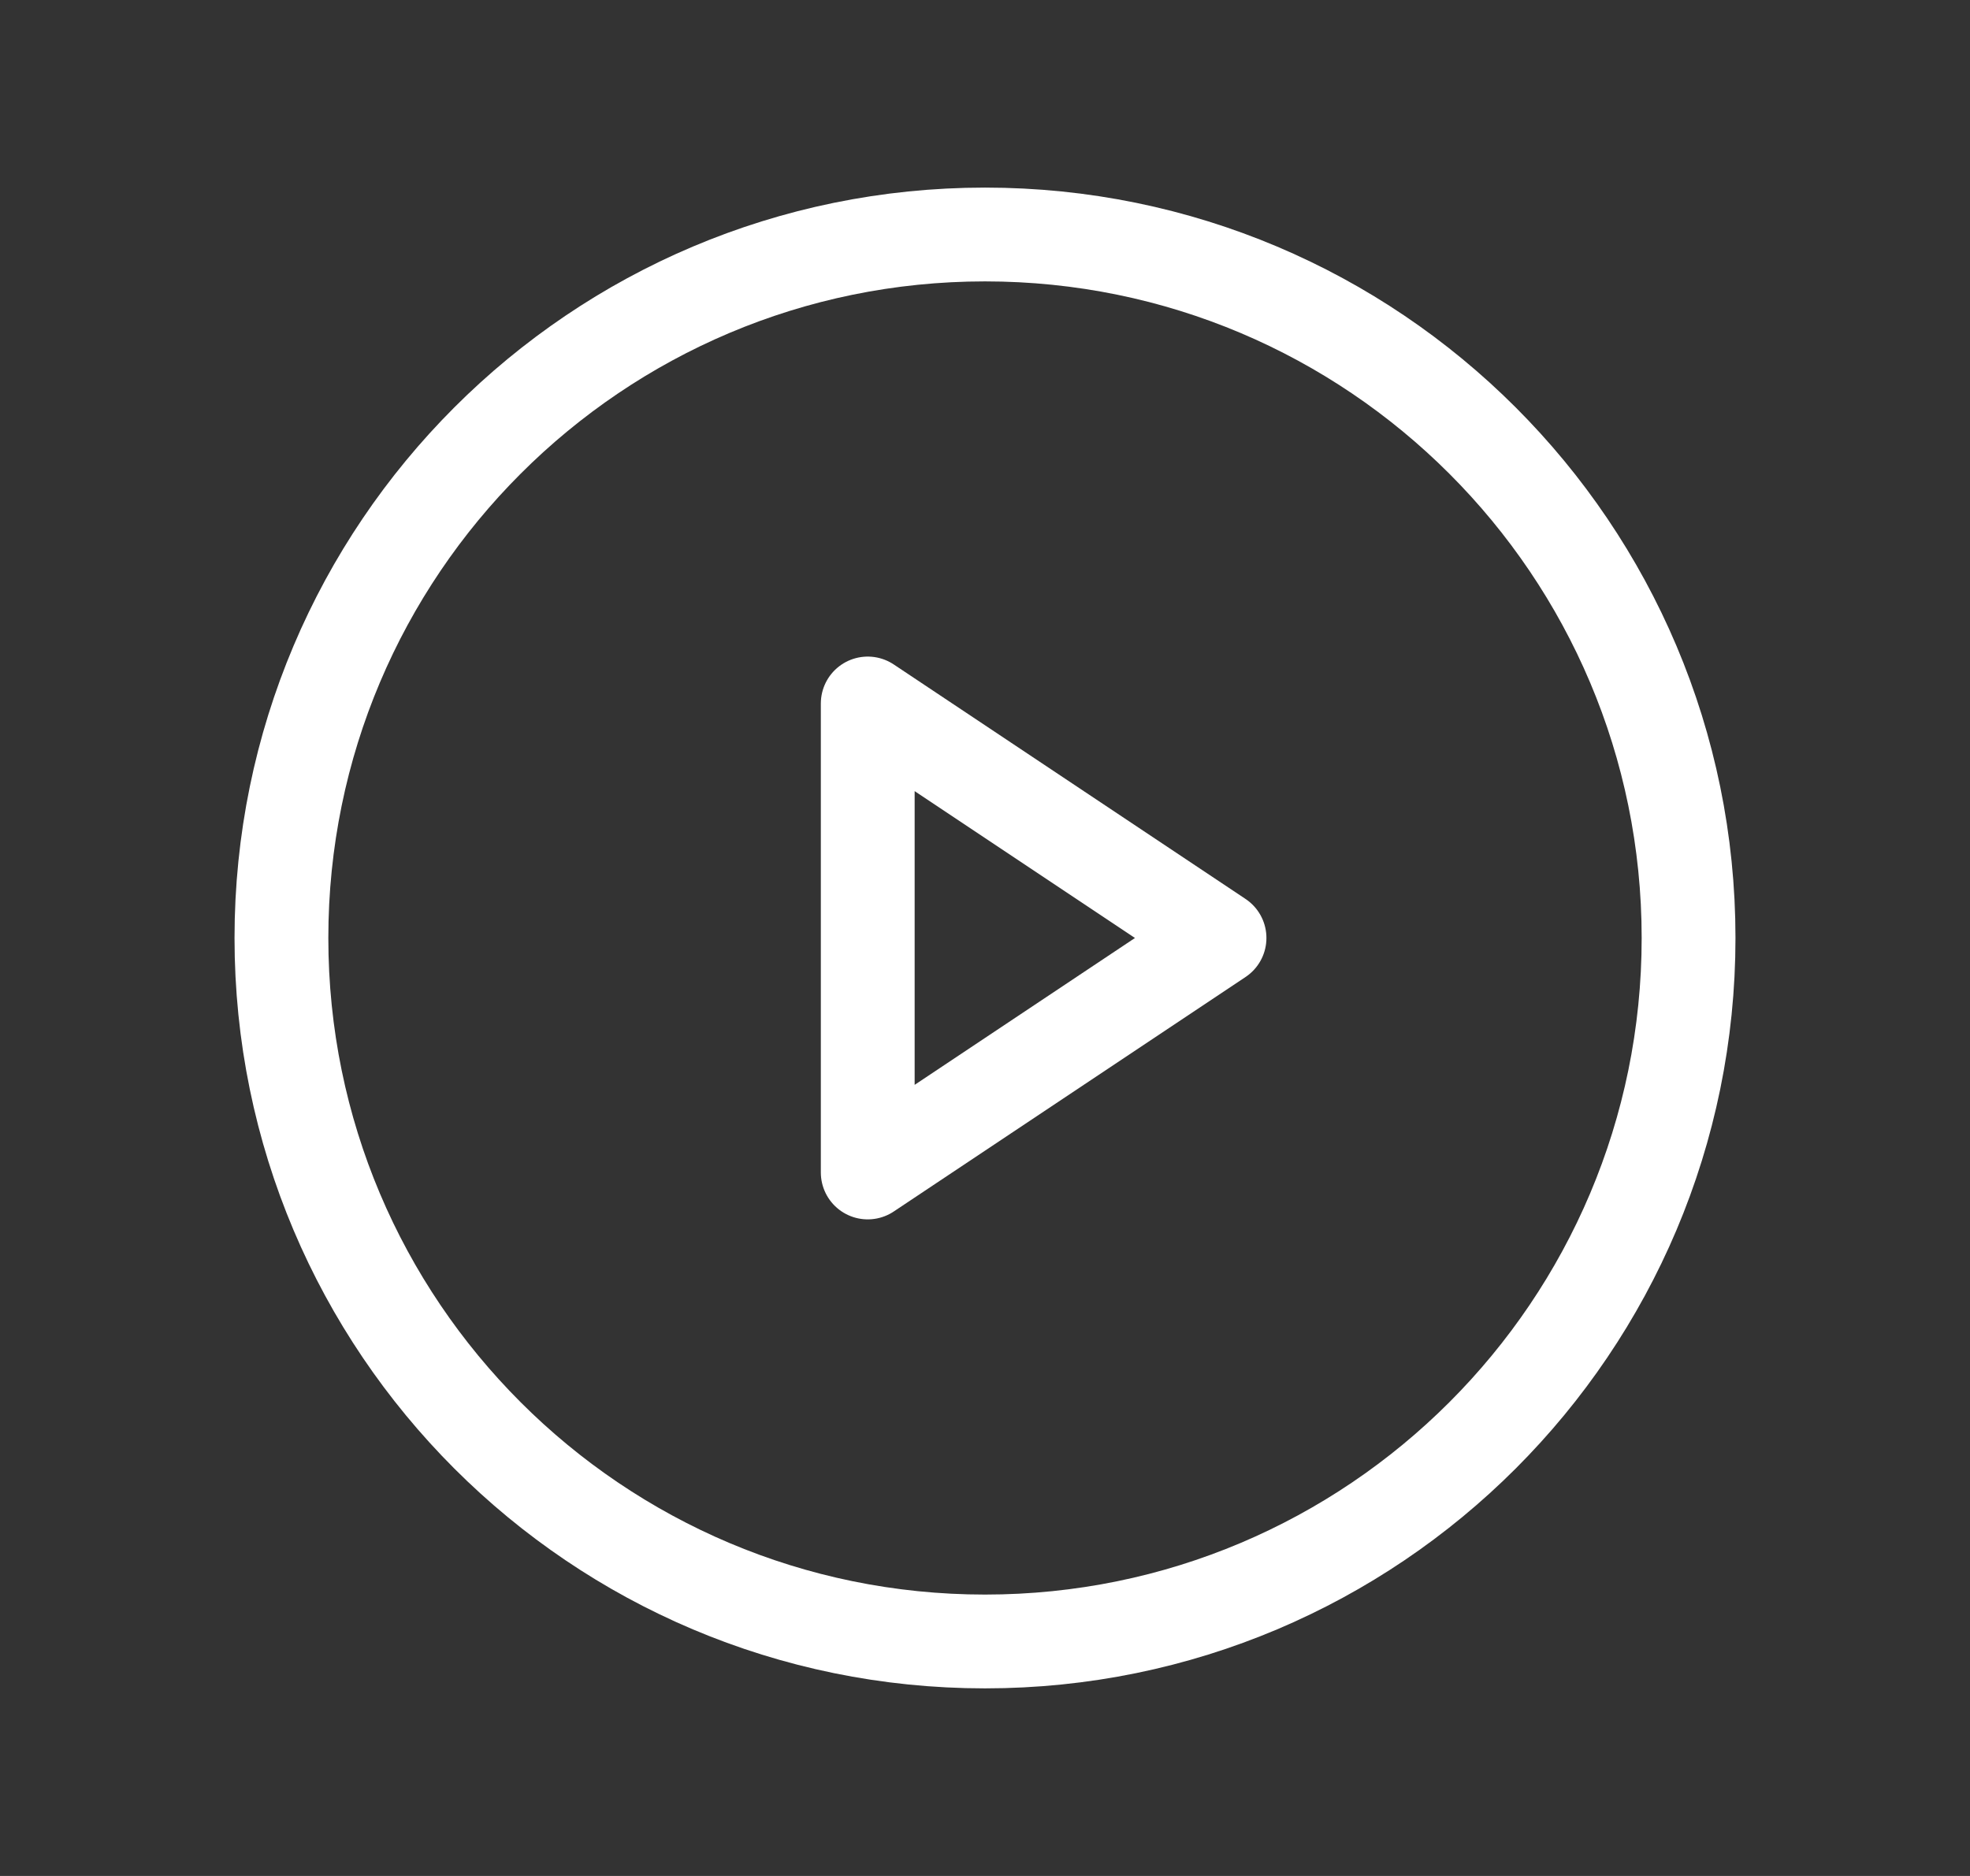
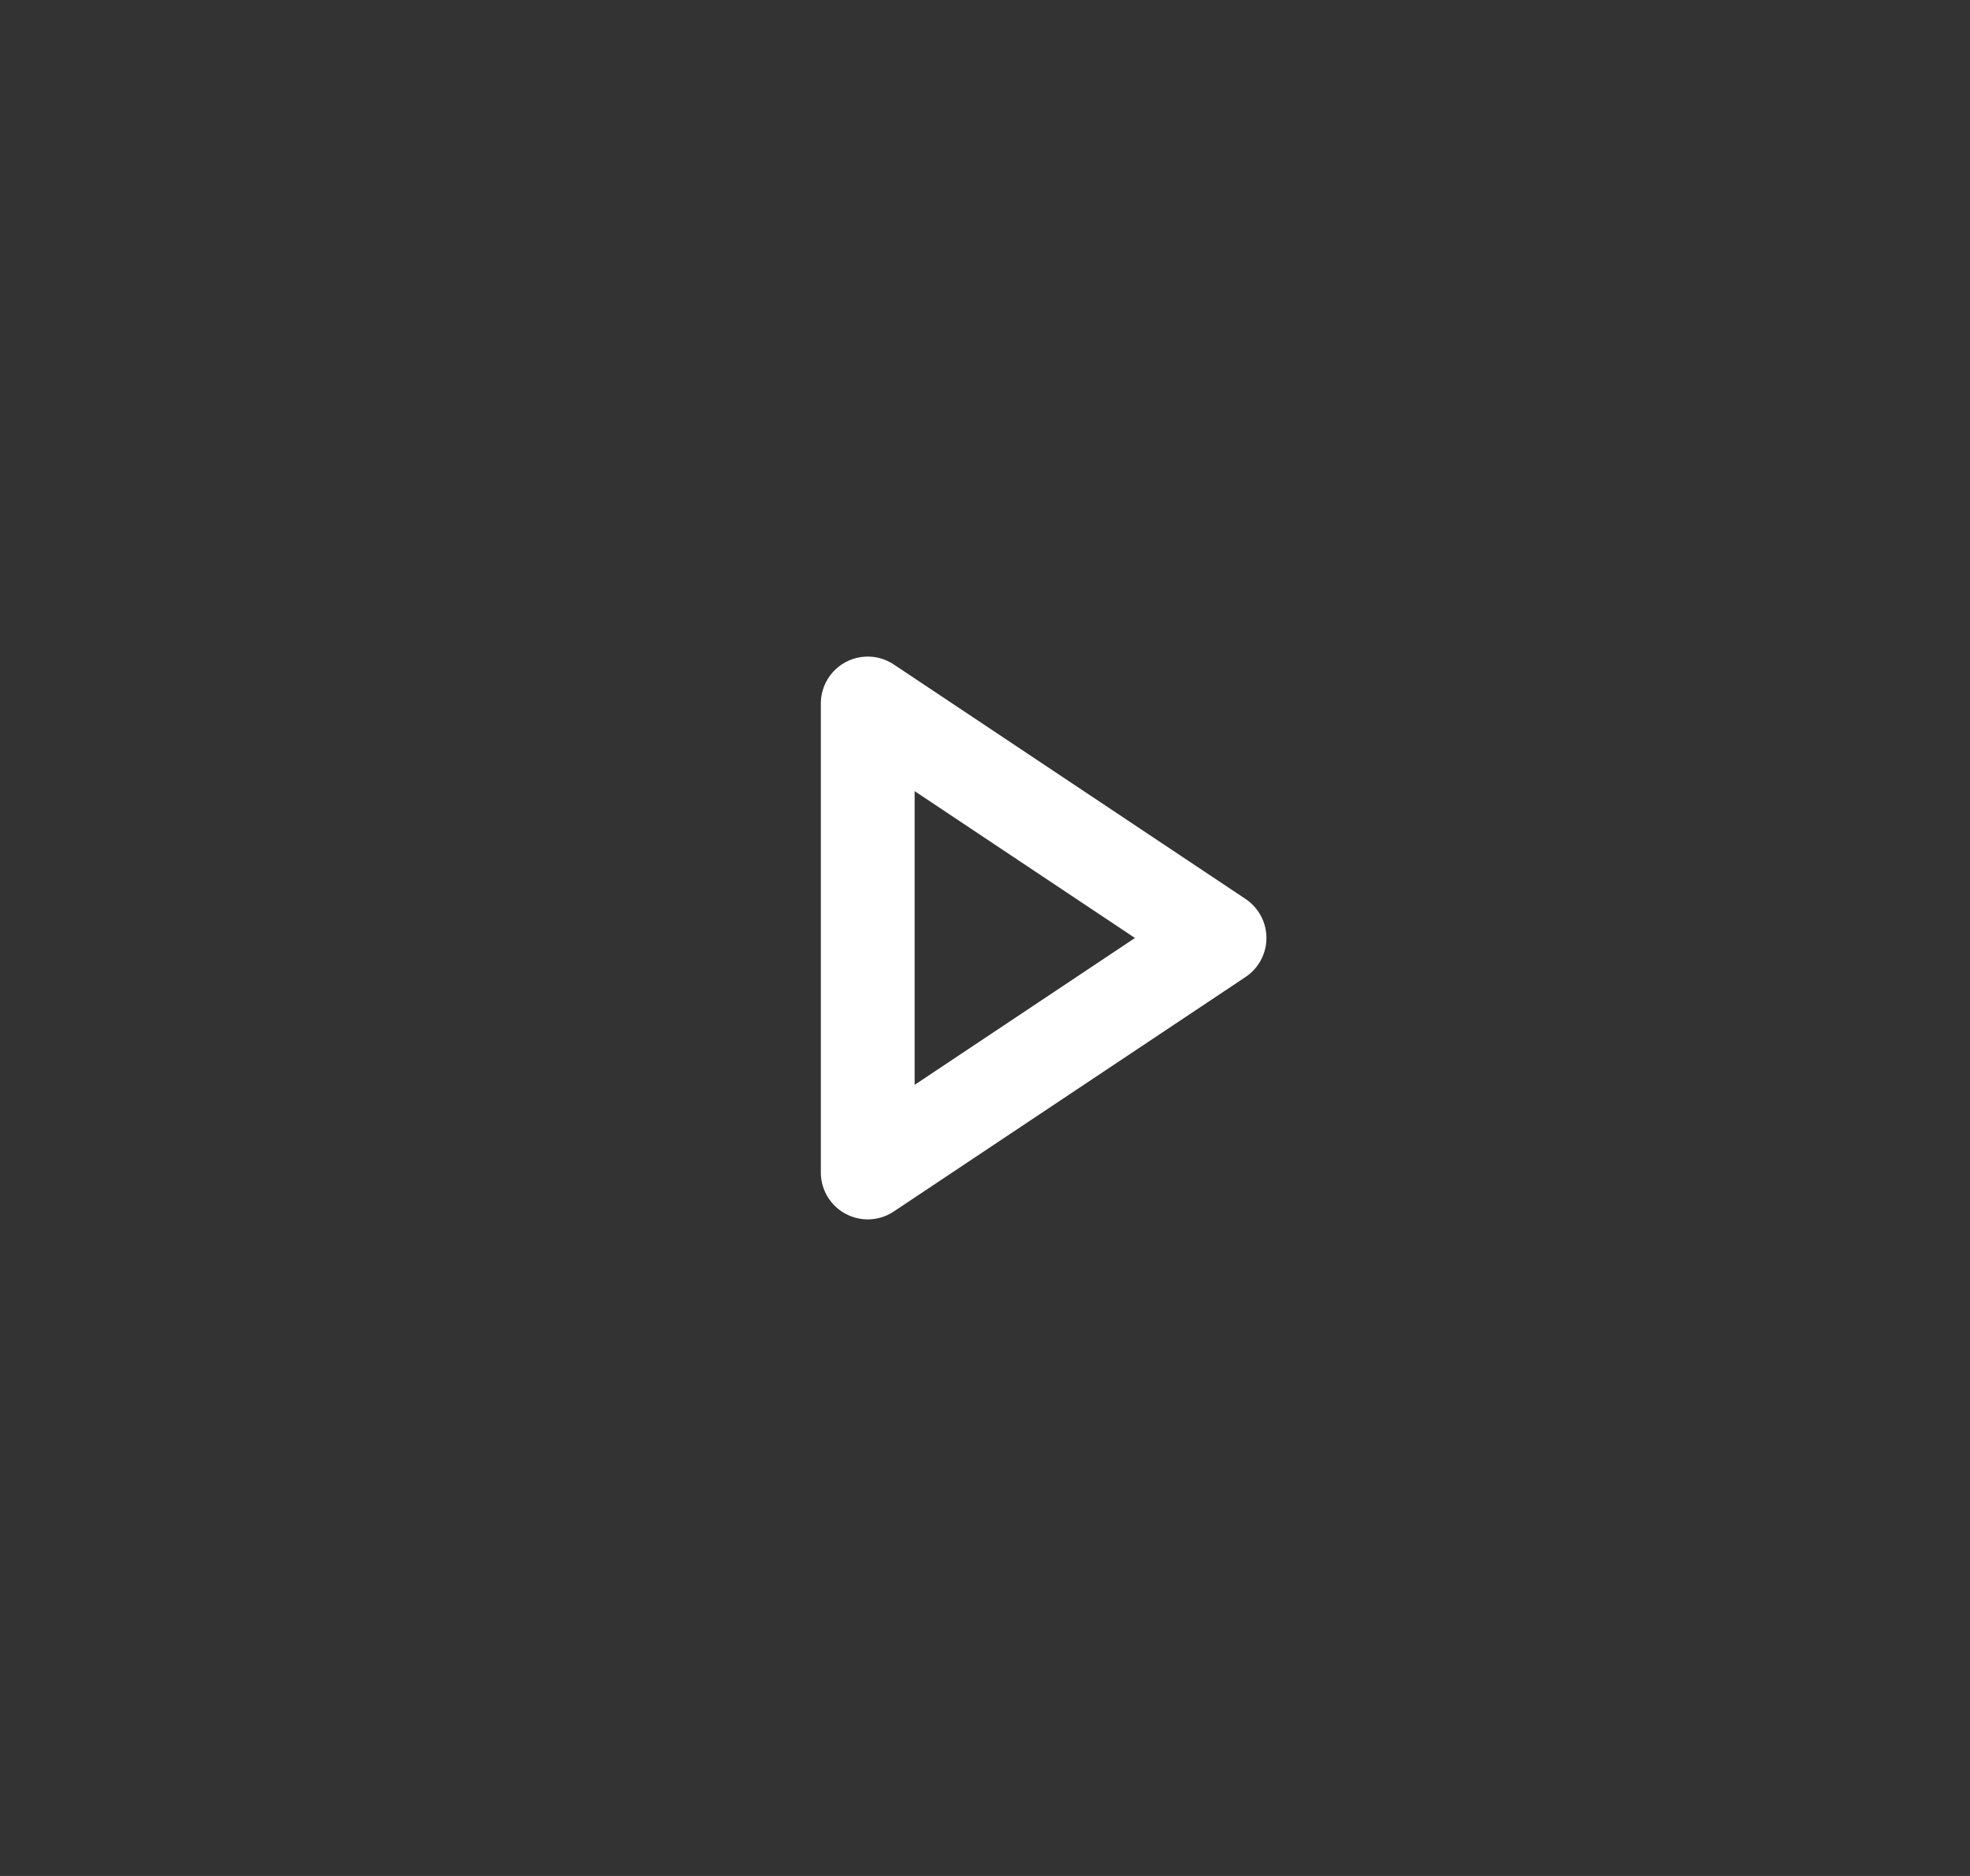
<svg xmlns="http://www.w3.org/2000/svg" width="21" height="20" viewBox="0 0 21 20" fill="none">
  <rect x="0" y="0" width="21" height="20" fill="#333333" stroke="none" />
  <g clip-path="url(#clip0_107_1995)">
-     <path d="M10.5 17.5C14.642 17.5 18 14.142 18 10C18 5.858 14.642 2.5 10.5 2.5C6.358 2.5 3 5.858 3 10C3 14.142 6.358 17.5 10.5 17.5Z" stroke="white" stroke-miterlimit="10" />
    <path d="M13 10L9.25 7.5V12.5L13 10Z" stroke="white" stroke-linecap="round" stroke-linejoin="round" />
  </g>
  <defs>
    <clipPath id="clip0_107_1995">
      <rect width="20" height="20" fill="white" transform="translate(0.5)" />
    </clipPath>
  </defs>
</svg>